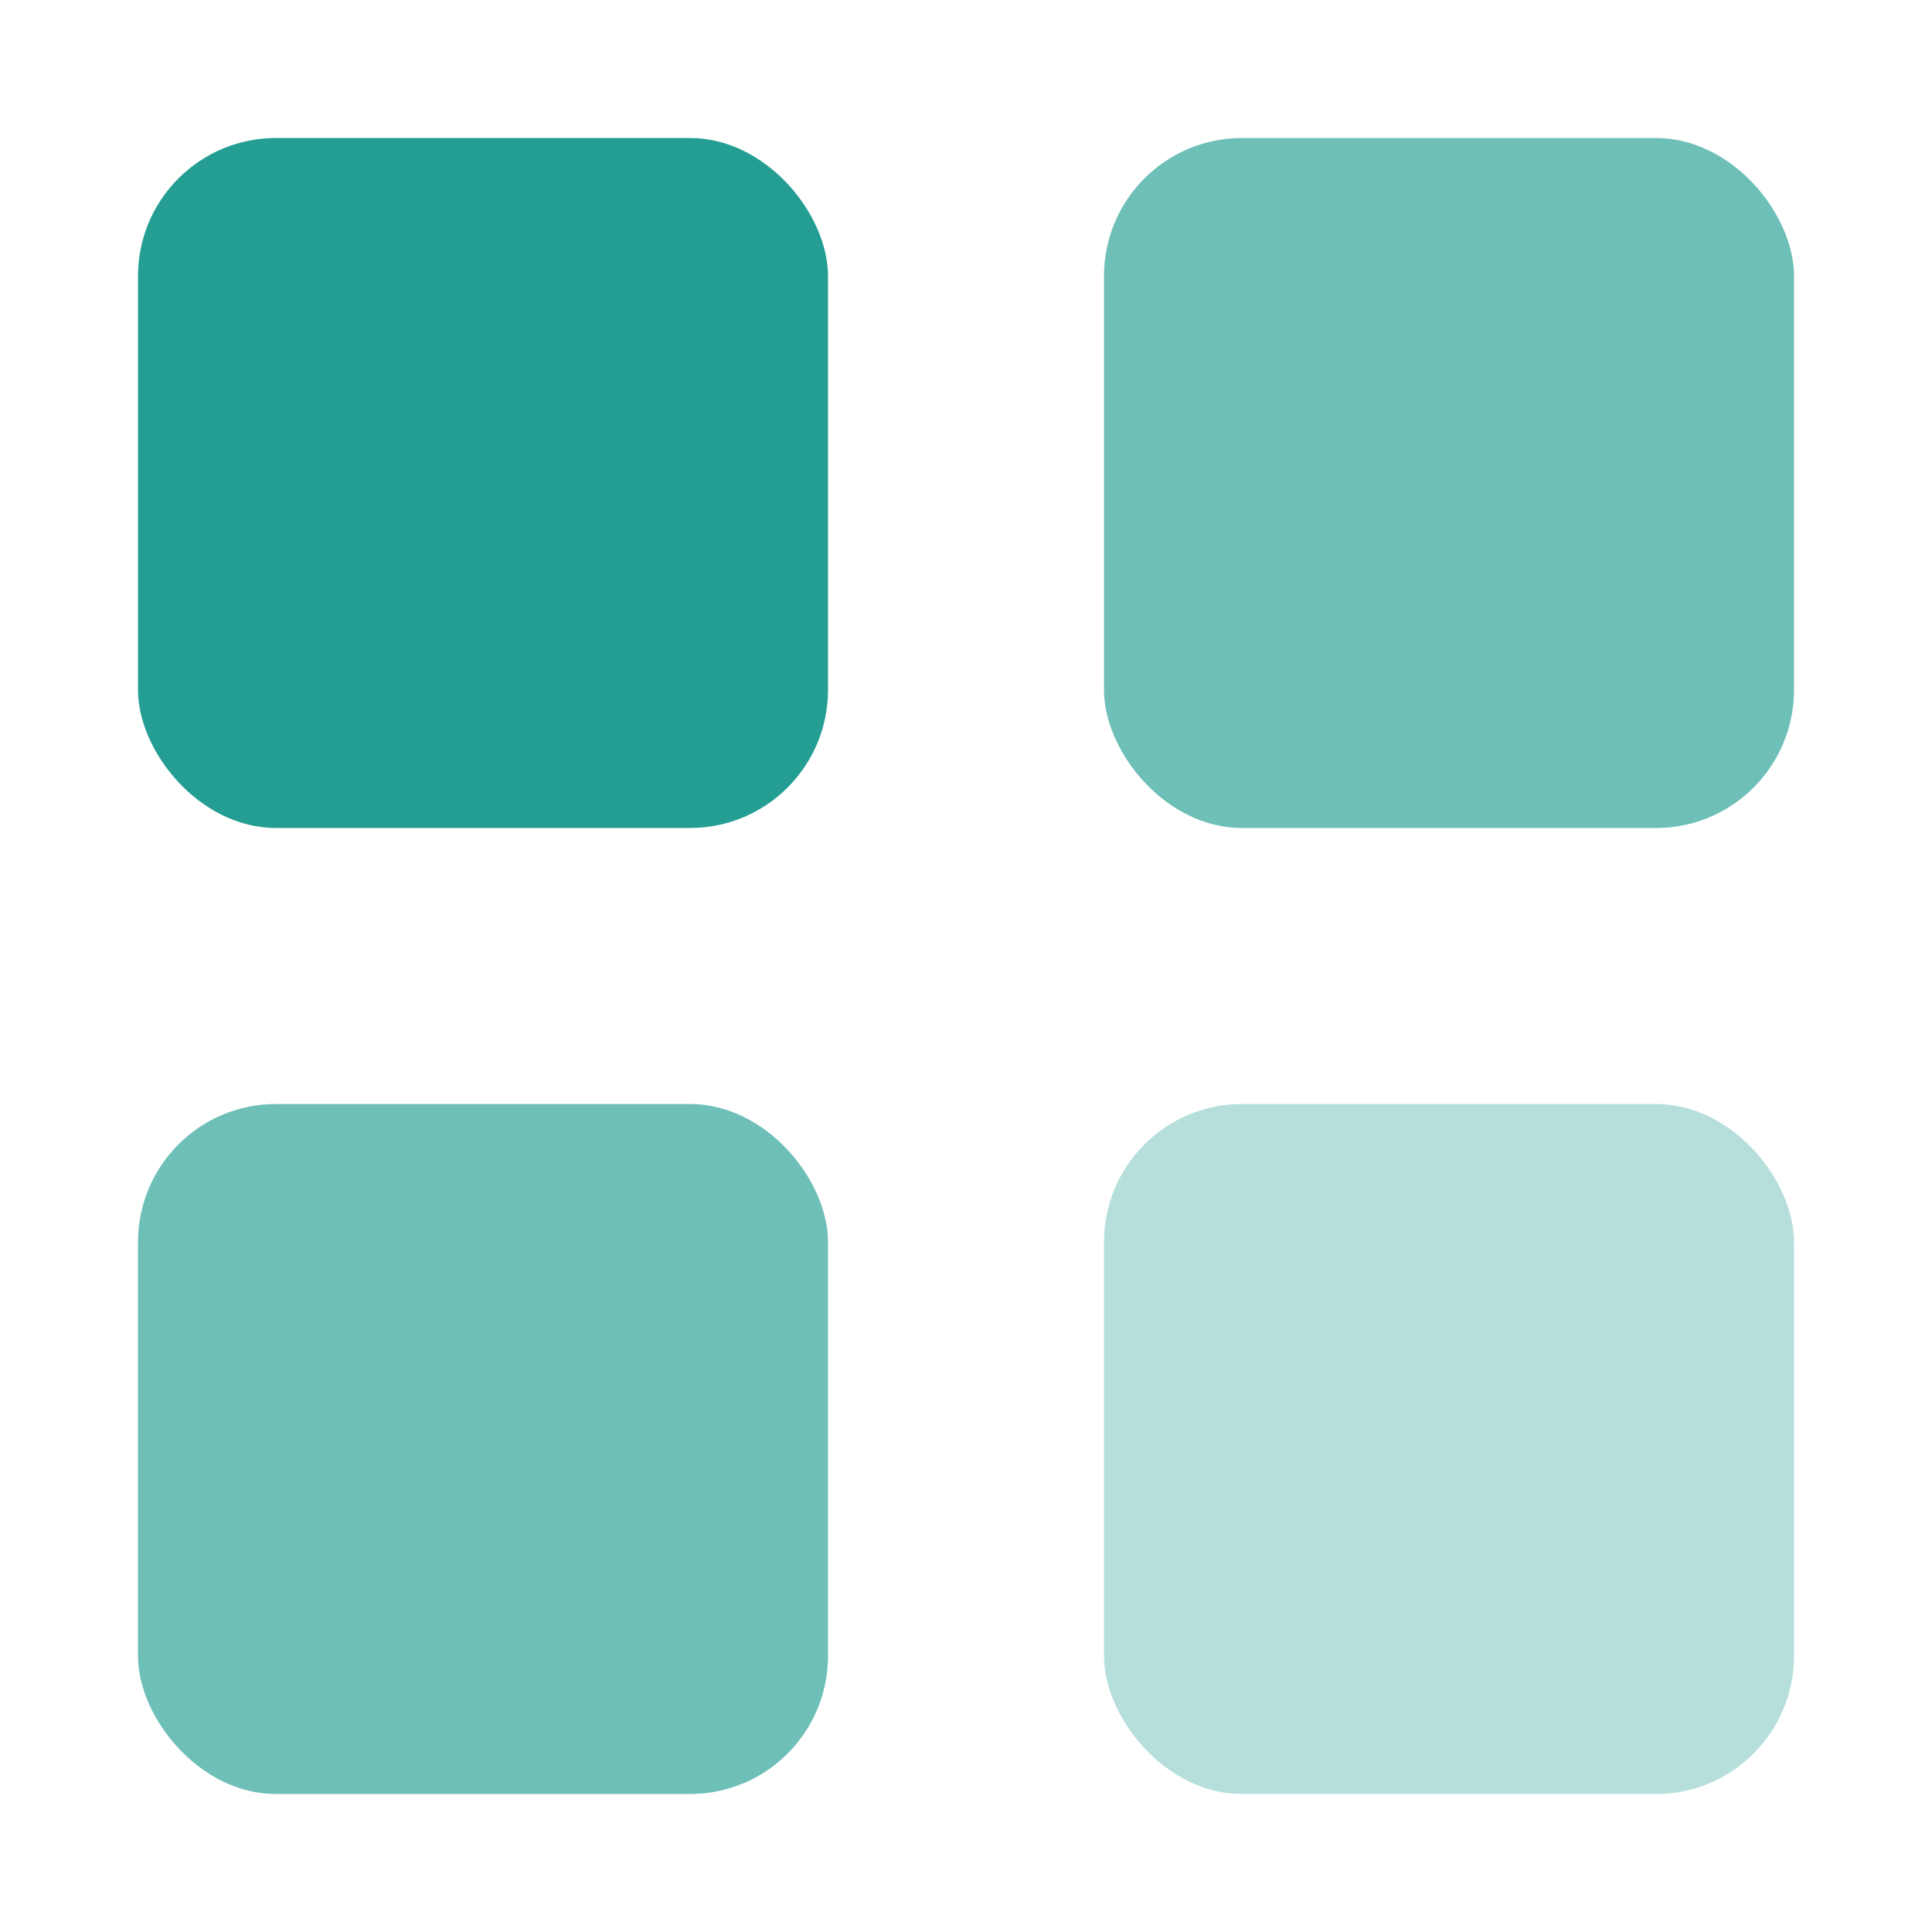
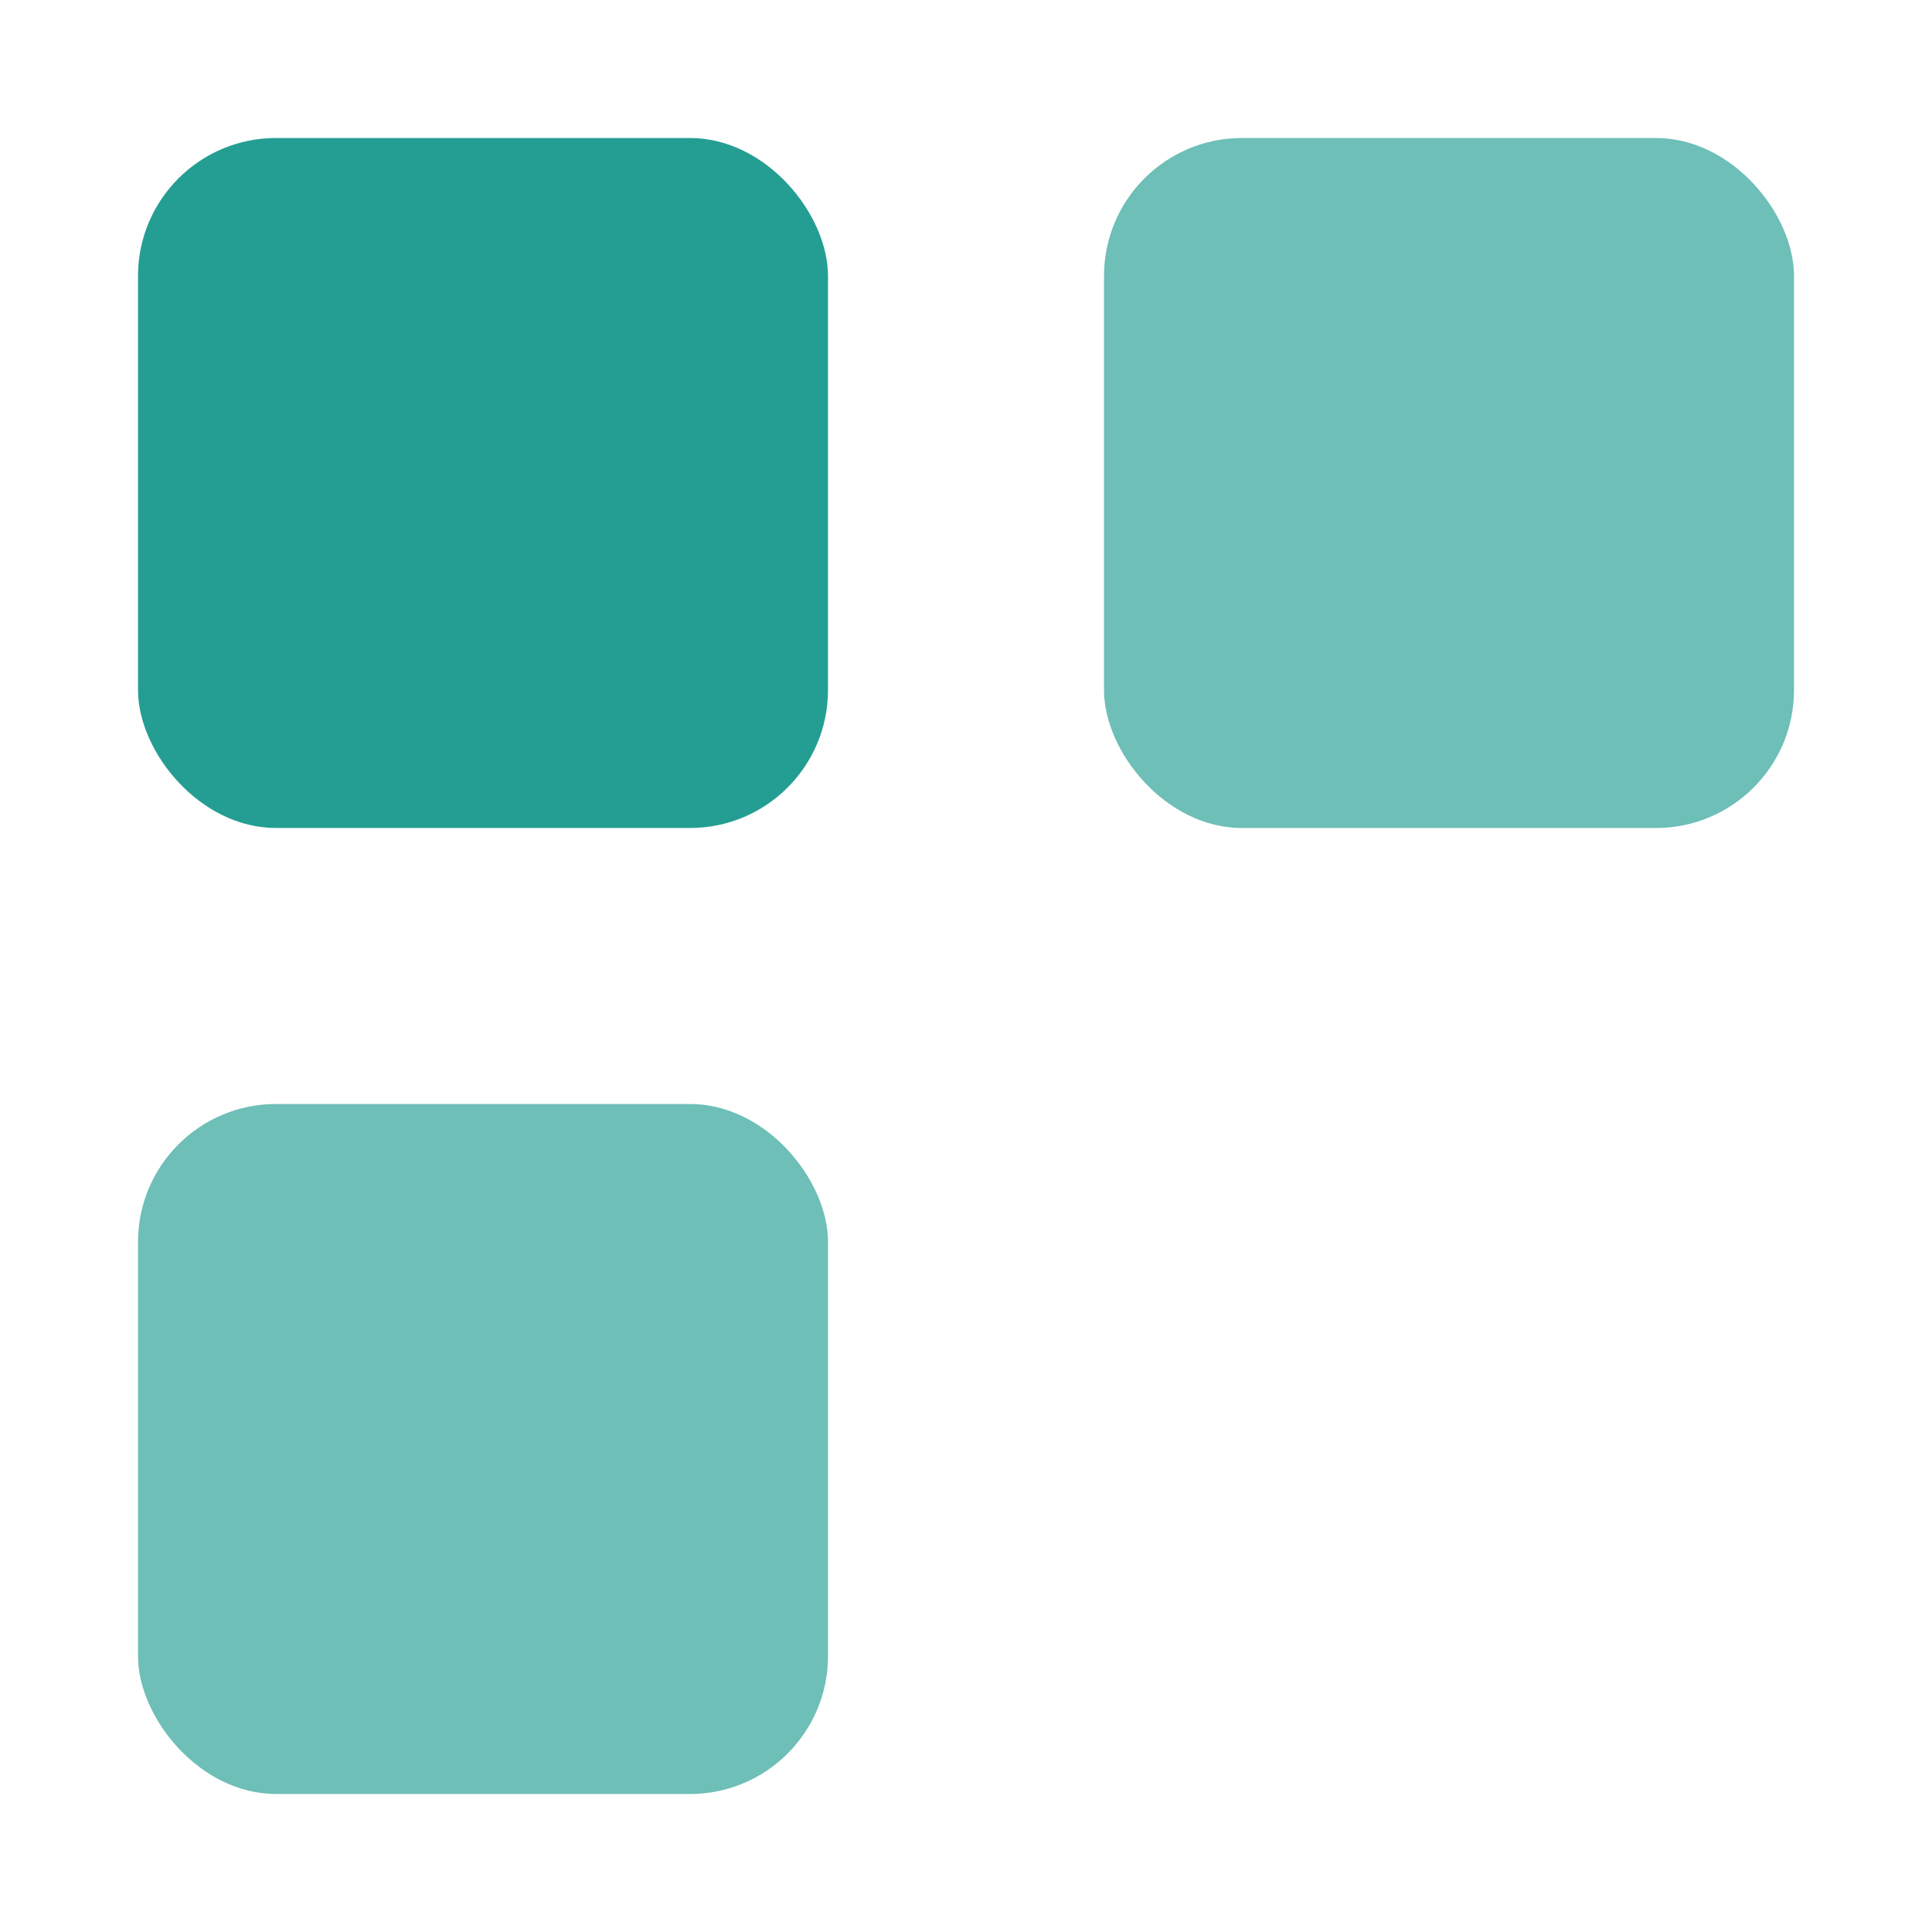
<svg xmlns="http://www.w3.org/2000/svg" width="28" height="28" viewBox="0 0 28 28" fill="none" aria-label="Procur Logo">
  <title>Procur</title>
  <desc>Procur AI-powered quote automation platform logo</desc>
  <rect x="2" y="2" width="10" height="10" rx="2" fill="#0d9488" opacity="0.9" />
  <rect x="16" y="2" width="10" height="10" rx="2" fill="#0d9488" opacity="0.6" />
  <rect x="2" y="16" width="10" height="10" rx="2" fill="#0d9488" opacity="0.6" />
-   <rect x="16" y="16" width="10" height="10" rx="2" fill="#0d9488" opacity="0.3" />
</svg>